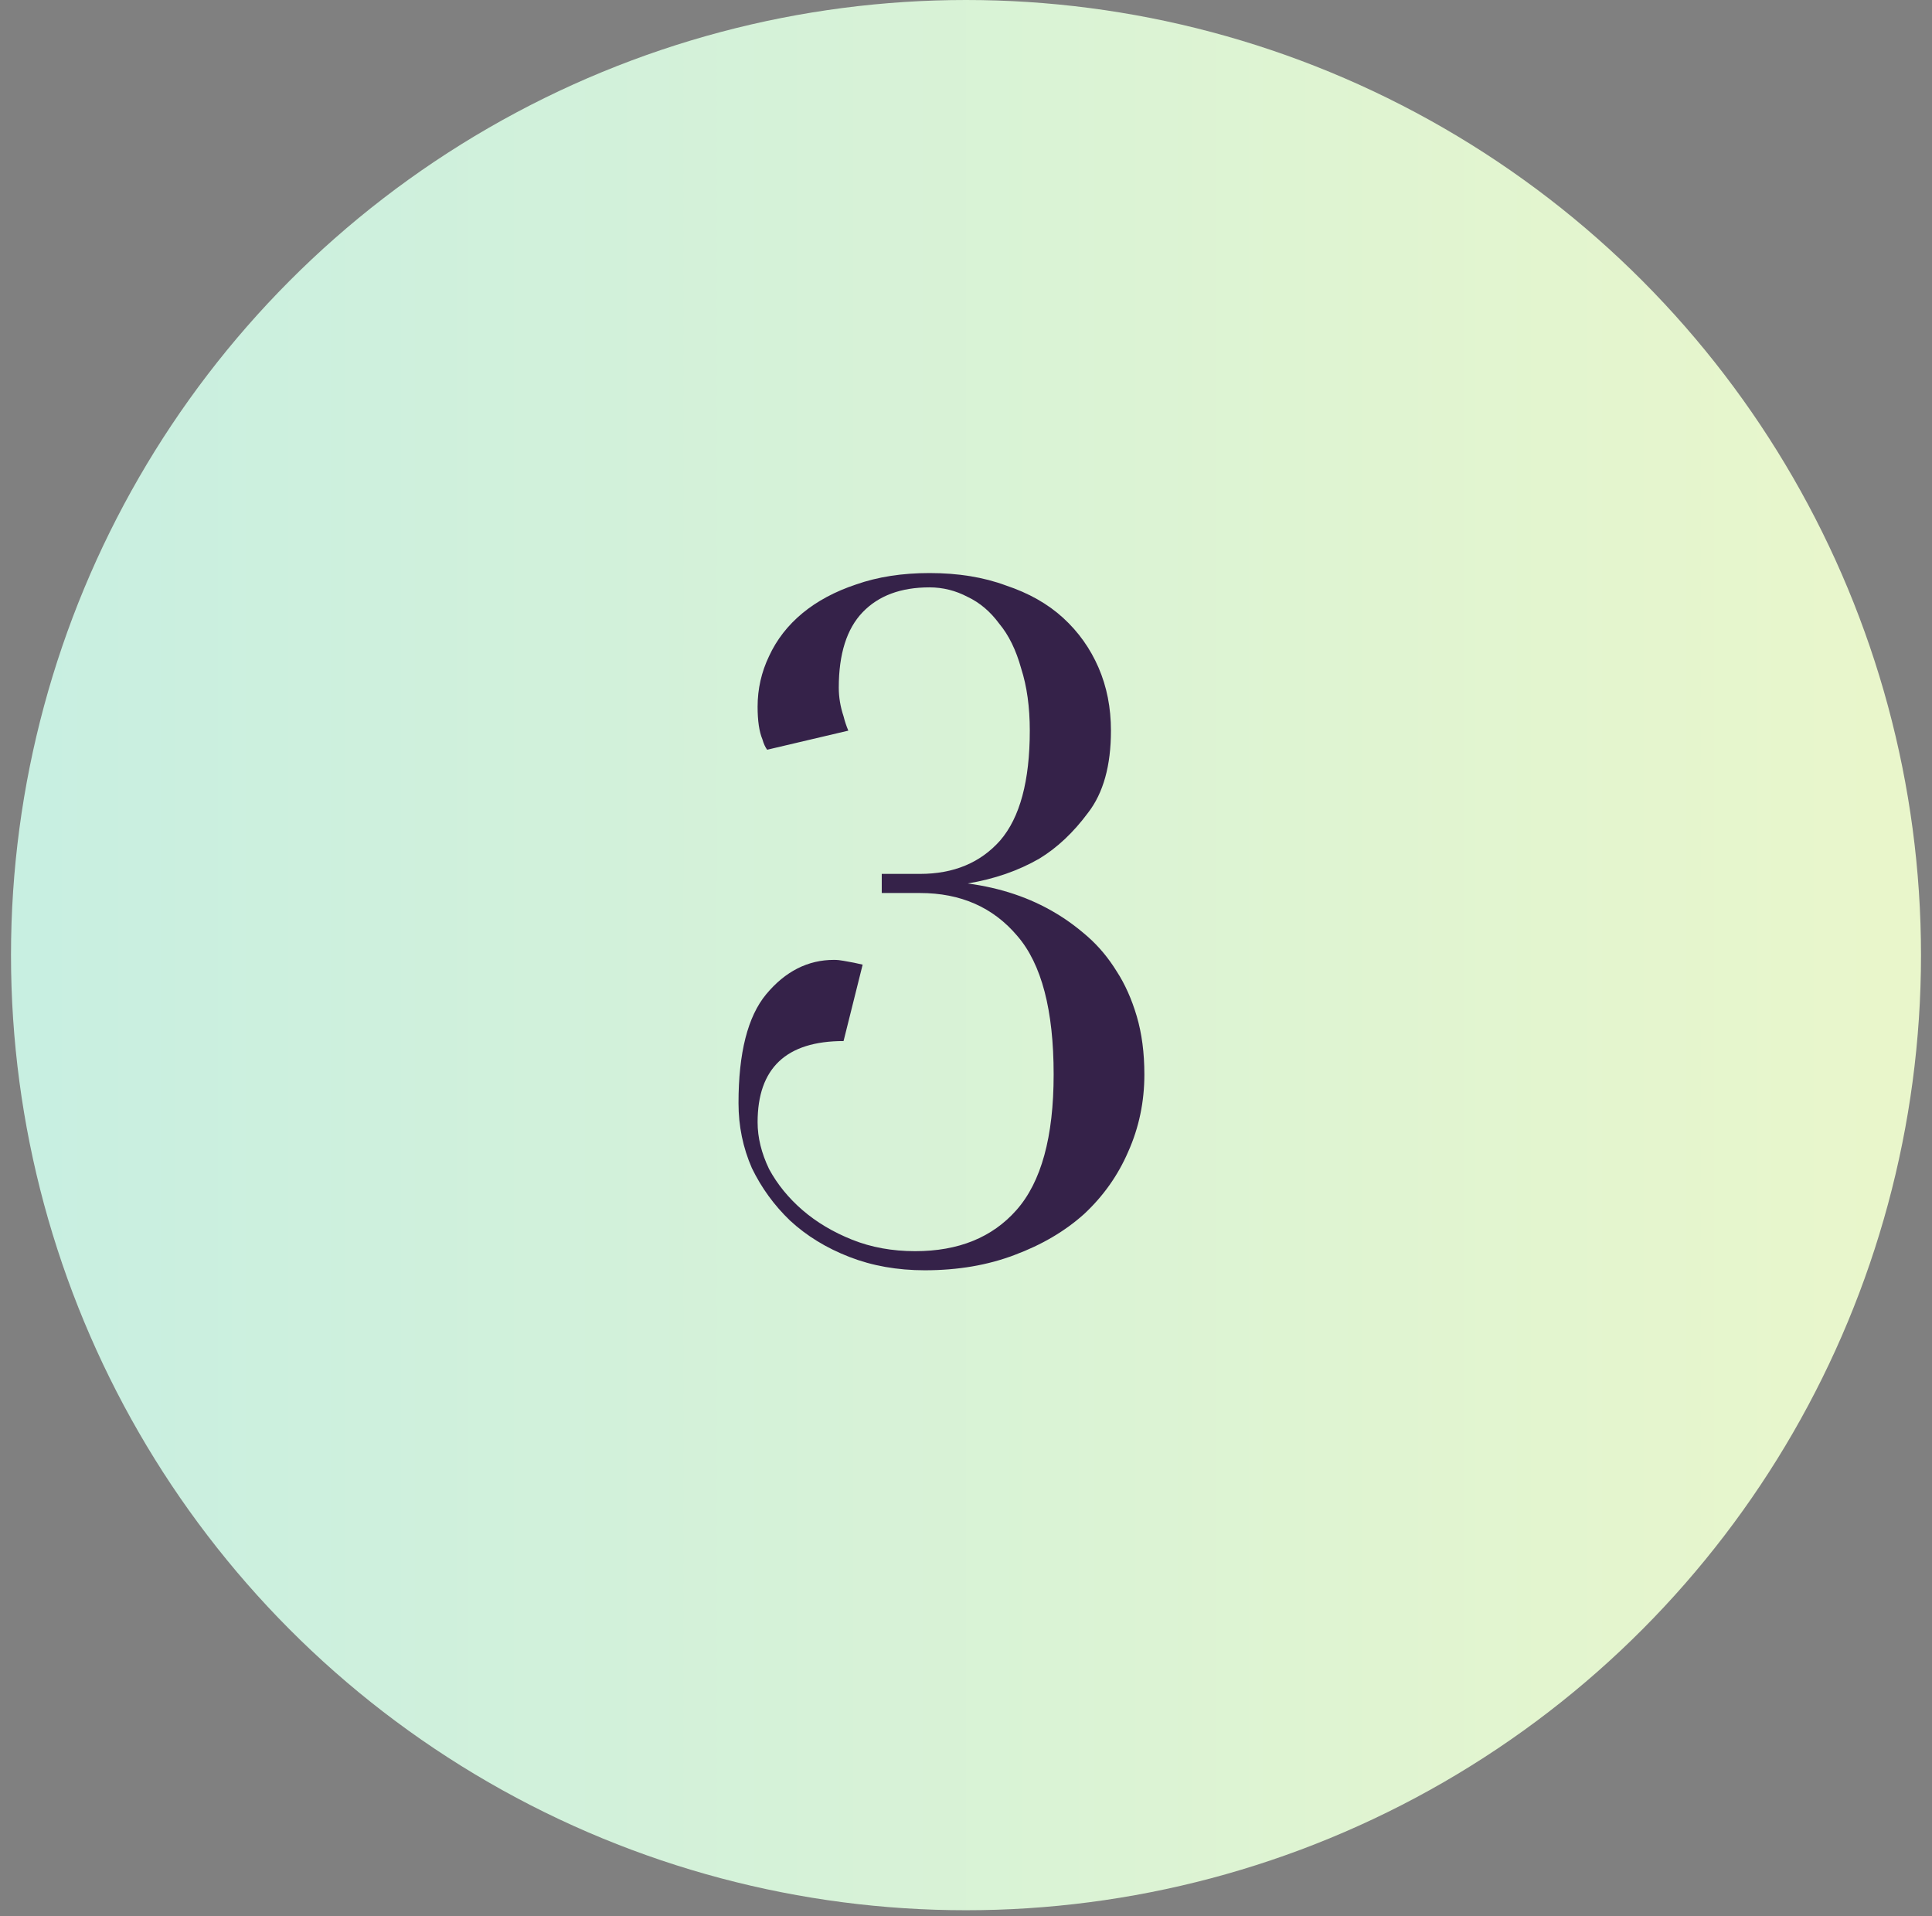
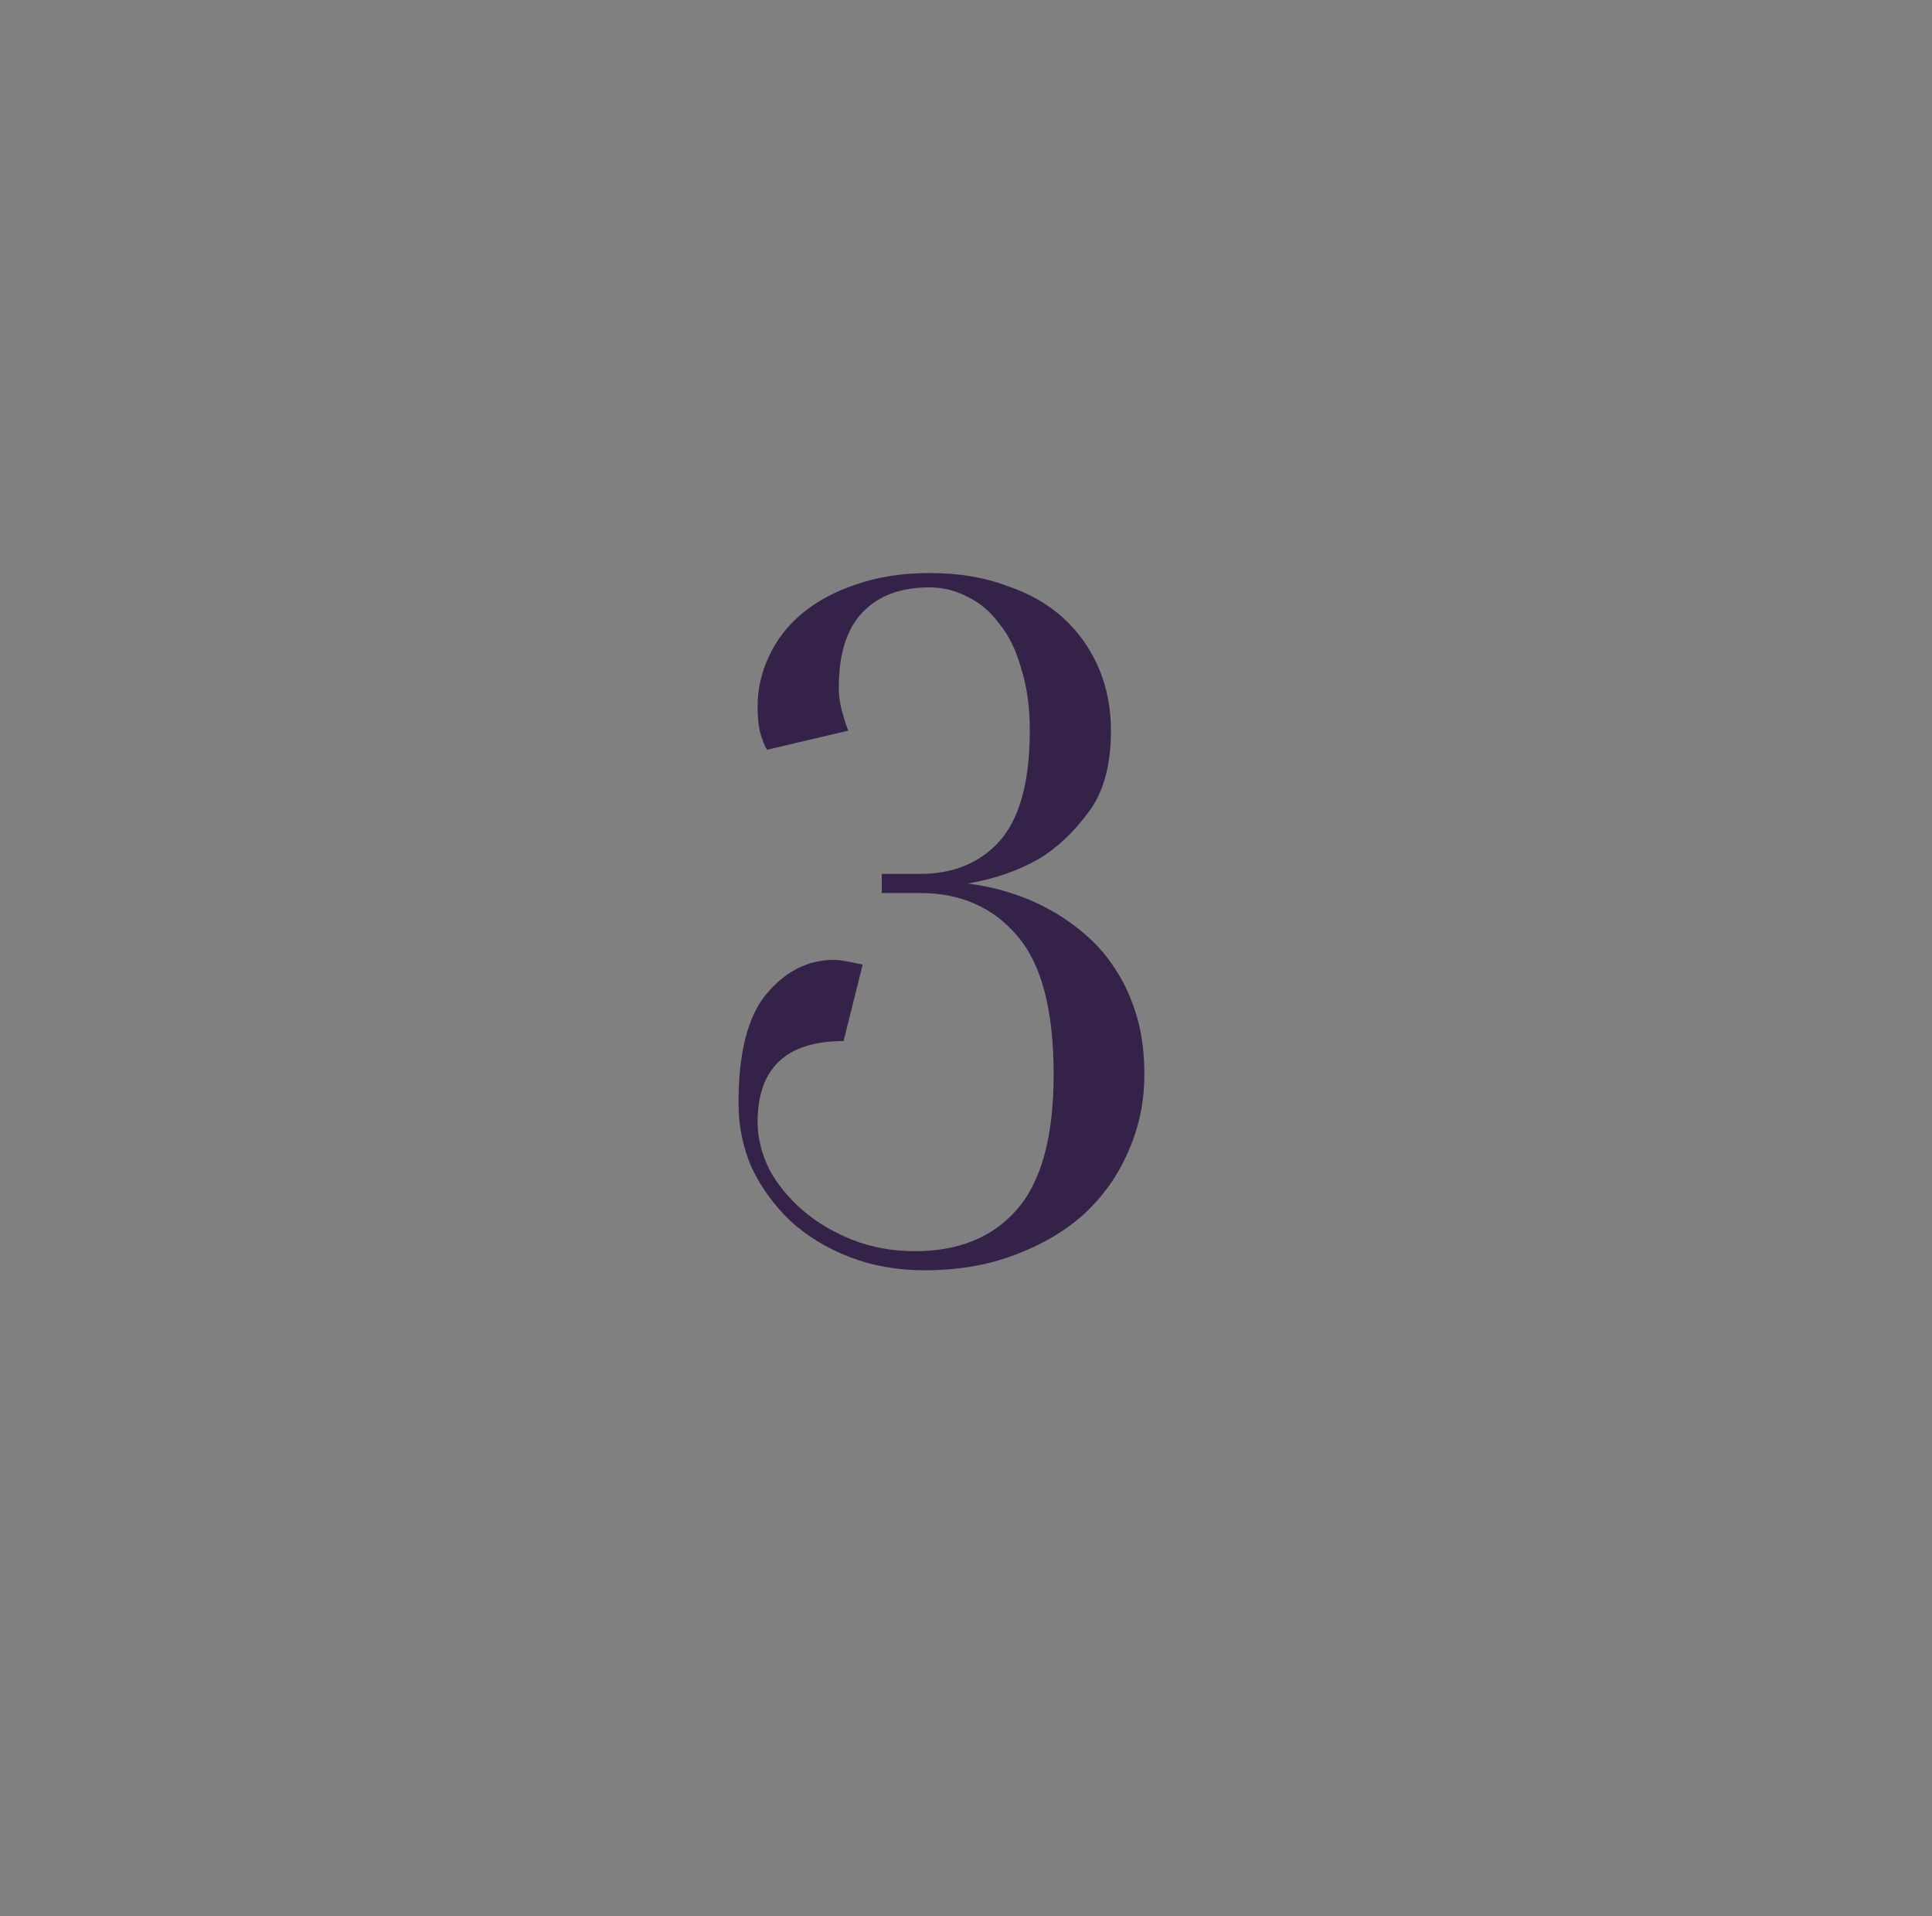
<svg xmlns="http://www.w3.org/2000/svg" width="120" height="119" viewBox="0 0 120 119" fill="none">
  <rect x="0" y="0" width="120" height="119" fill="#808080" stroke="none" />
-   <circle cx="60" cy="59.317" r="59.317" fill="url(#paint0_linear_1_4579)" />
  <path d="M57.733 36.478C55.954 36.478 54.57 36.992 53.581 38.021C52.593 39.049 52.098 40.611 52.098 42.707C52.098 43.3 52.197 43.893 52.395 44.486C52.474 44.803 52.573 45.099 52.691 45.376L47.649 46.562C47.531 46.404 47.432 46.187 47.353 45.91C47.155 45.435 47.056 44.763 47.056 43.893C47.056 42.786 47.294 41.738 47.768 40.749C48.243 39.721 48.935 38.831 49.844 38.08C50.754 37.329 51.861 36.735 53.166 36.3C54.51 35.826 56.033 35.589 57.733 35.589C59.513 35.589 61.094 35.846 62.479 36.36C63.902 36.834 65.088 37.507 66.038 38.377C66.987 39.246 67.718 40.275 68.232 41.461C68.746 42.647 69.003 43.952 69.003 45.376C69.003 47.551 68.529 49.251 67.58 50.477C66.67 51.703 65.662 52.652 64.555 53.324C63.25 54.076 61.767 54.59 60.106 54.867C62.162 55.143 63.981 55.756 65.563 56.705C66.235 57.101 66.908 57.595 67.58 58.188C68.252 58.781 68.845 59.493 69.359 60.324C69.873 61.114 70.289 62.044 70.605 63.111C70.921 64.179 71.079 65.385 71.079 66.73C71.079 68.43 70.743 70.032 70.071 71.534C69.438 72.998 68.529 74.283 67.343 75.39C66.156 76.458 64.713 77.308 63.012 77.941C61.352 78.573 59.493 78.89 57.437 78.89C55.736 78.89 54.174 78.613 52.751 78.059C51.327 77.506 50.101 76.754 49.073 75.805C48.084 74.856 47.294 73.769 46.7 72.543C46.147 71.277 45.87 69.933 45.87 68.509C45.87 65.385 46.443 63.131 47.59 61.747C48.776 60.324 50.18 59.612 51.802 59.612C51.999 59.612 52.197 59.632 52.395 59.671C52.632 59.711 52.849 59.75 53.047 59.79C53.245 59.829 53.423 59.869 53.581 59.908L52.395 64.654C48.836 64.654 47.056 66.334 47.056 69.696C47.056 70.645 47.294 71.614 47.768 72.602C48.282 73.551 48.974 74.401 49.844 75.153C50.714 75.904 51.742 76.517 52.929 76.992C54.115 77.466 55.42 77.703 56.843 77.703C59.532 77.703 61.628 76.853 63.131 75.153C64.673 73.413 65.444 70.605 65.444 66.73C65.444 62.736 64.693 59.869 63.19 58.129C61.688 56.349 59.671 55.46 57.14 55.46H54.767V54.273H57.14C59.236 54.273 60.897 53.581 62.123 52.197C63.349 50.774 63.962 48.5 63.962 45.376C63.962 43.913 63.784 42.627 63.428 41.52C63.111 40.373 62.657 39.444 62.063 38.732C61.51 37.981 60.857 37.427 60.106 37.072C59.355 36.676 58.564 36.478 57.733 36.478Z" fill="#352249" />
  <defs>
    <linearGradient id="paint0_linear_1_4579" x1="-71.609" y1="59.317" x2="191.609" y2="59.317" gradientUnits="userSpaceOnUse">
      <stop stop-color="#B3EAEF" />
      <stop offset="1" stop-color="#FEFBBD" />
    </linearGradient>
  </defs>
</svg>